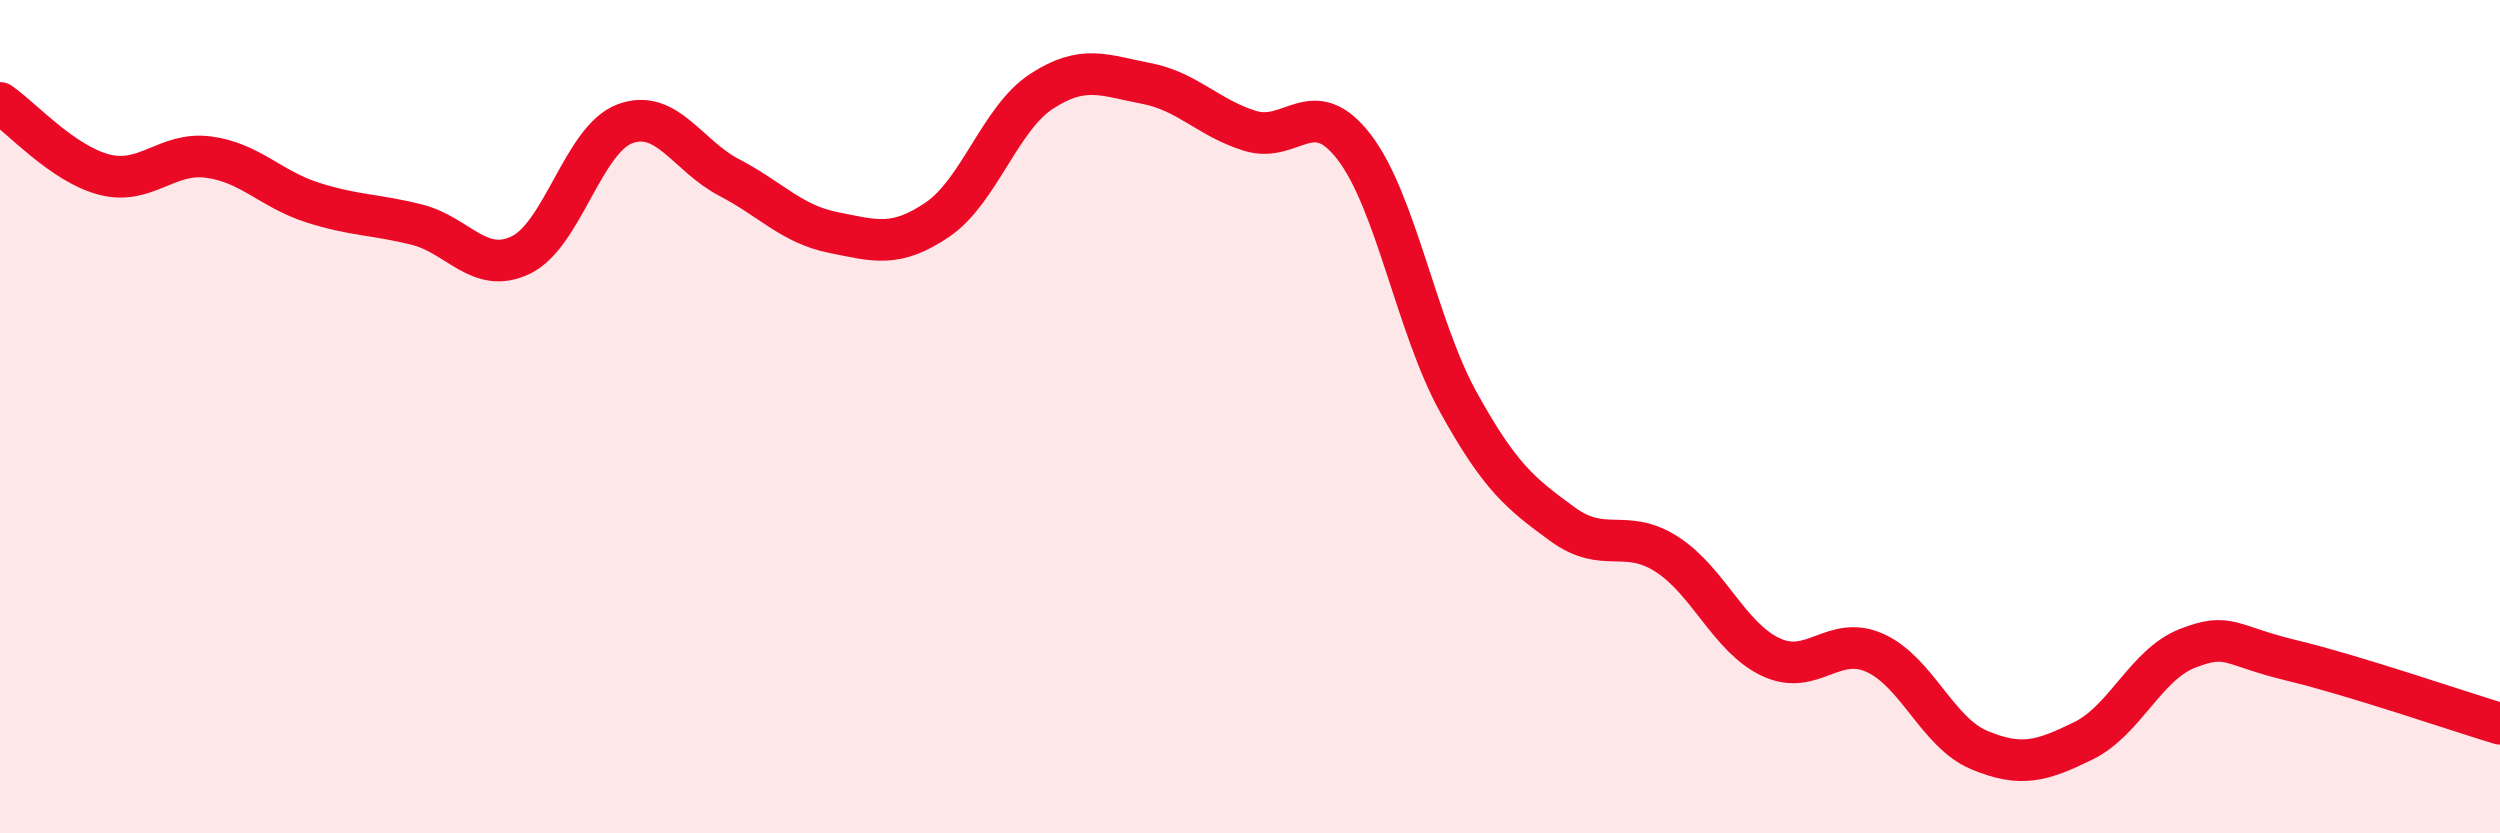
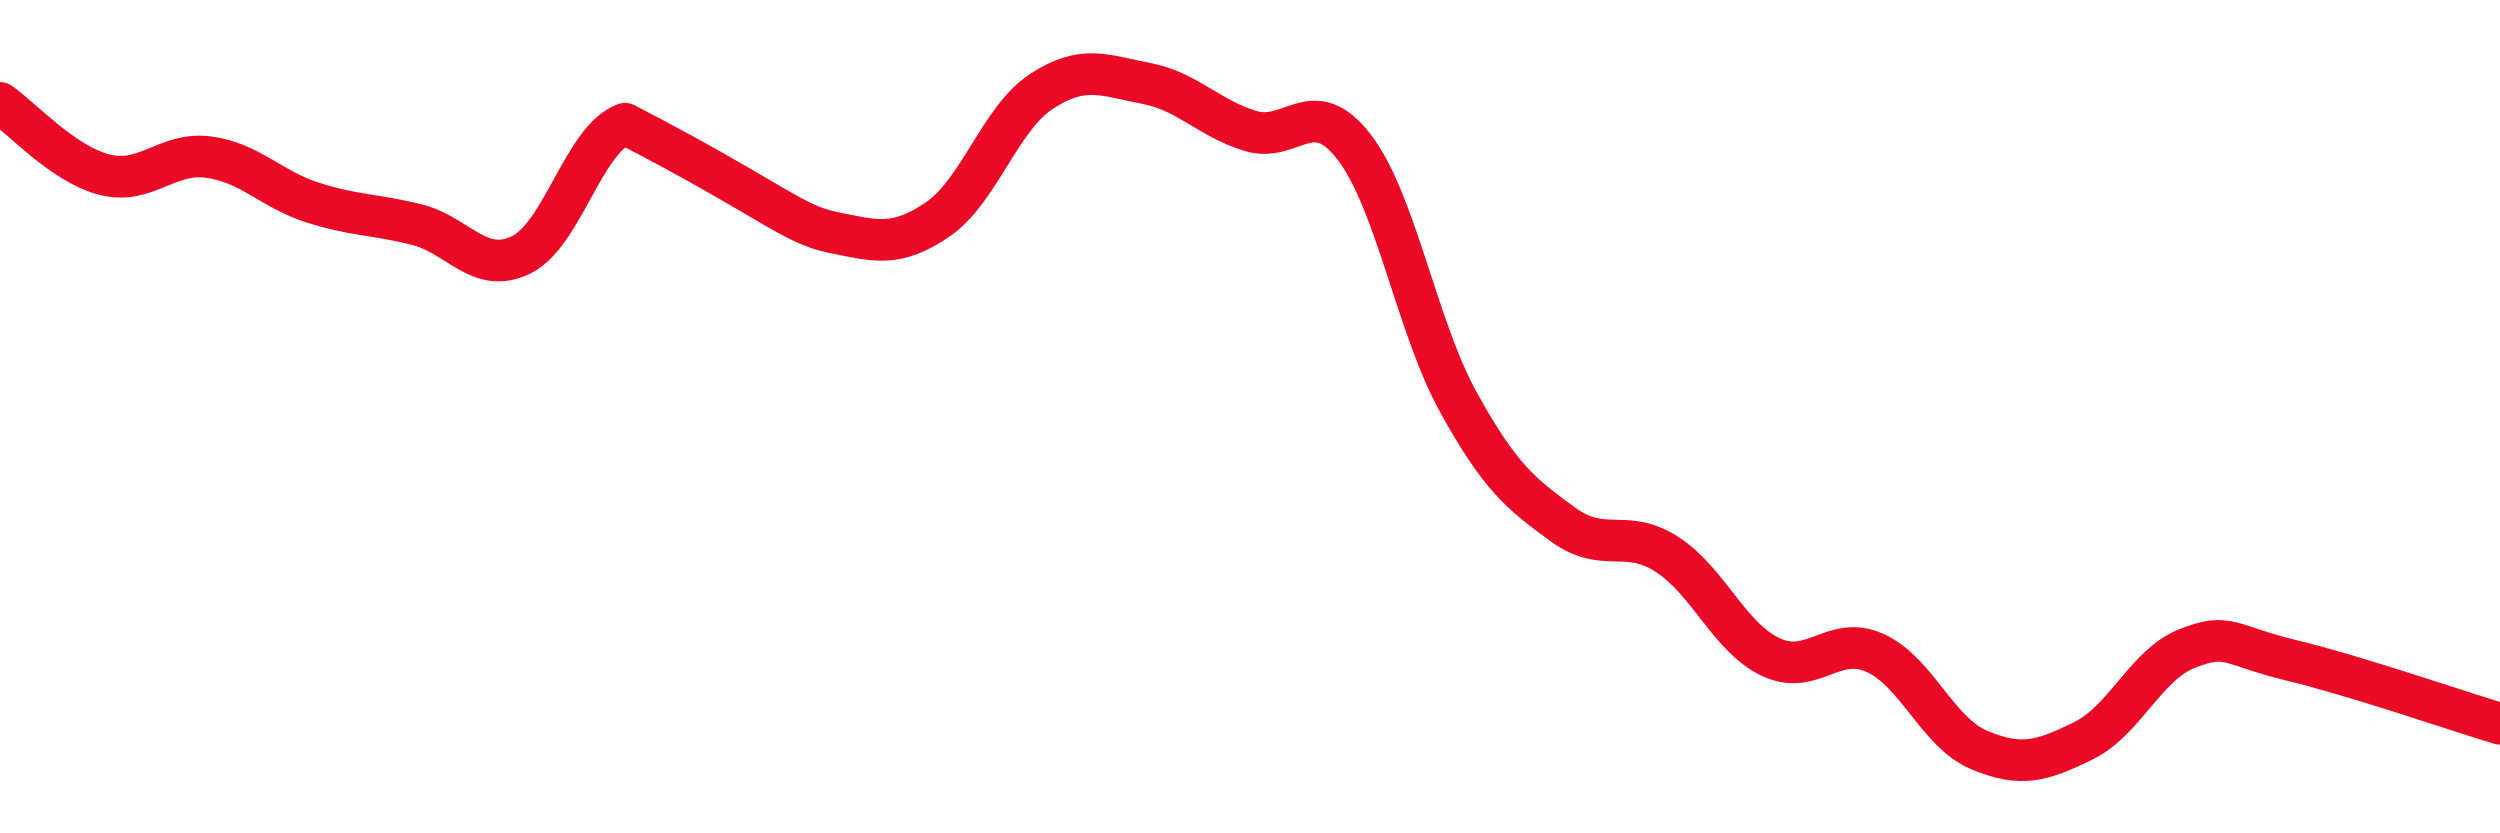
<svg xmlns="http://www.w3.org/2000/svg" width="60" height="20" viewBox="0 0 60 20">
-   <path d="M 0,2.47 C 0.5,2.81 1.5,3.93 2.5,4.19 C 3.5,4.45 4,3.64 5,3.77 C 6,3.9 6.5,4.54 7.5,4.86 C 8.5,5.18 9,5.14 10,5.39 C 11,5.64 11.5,6.6 12.5,6.12 C 13.5,5.64 14,3.34 15,2.97 C 16,2.6 16.5,3.74 17.5,4.26 C 18.5,4.78 19,5.38 20,5.58 C 21,5.78 21.5,5.95 22.5,5.27 C 23.5,4.59 24,2.84 25,2.19 C 26,1.54 26.5,1.81 27.5,2 C 28.5,2.19 29,2.83 30,3.14 C 31,3.45 31.5,2.23 32.5,3.53 C 33.5,4.83 34,7.84 35,9.65 C 36,11.46 36.5,11.85 37.5,12.58 C 38.5,13.31 39,12.66 40,13.3 C 41,13.94 41.5,15.3 42.5,15.77 C 43.5,16.24 44,15.22 45,15.67 C 46,16.12 46.5,17.58 47.5,18 C 48.5,18.42 49,18.27 50,17.78 C 51,17.29 51.5,15.95 52.5,15.56 C 53.5,15.17 53.5,15.49 55,15.85 C 56.5,16.21 59,17.07 60,17.37L60 20L0 20Z" fill="#EB0A25" opacity="0.1" stroke-linecap="round" stroke-linejoin="round" />
-   <path d="M 0,2.47 C 0.5,2.81 1.5,3.93 2.5,4.19 C 3.5,4.45 4,3.64 5,3.77 C 6,3.9 6.5,4.54 7.5,4.86 C 8.5,5.18 9,5.14 10,5.39 C 11,5.64 11.5,6.6 12.5,6.12 C 13.5,5.64 14,3.34 15,2.97 C 16,2.6 16.5,3.74 17.5,4.26 C 18.5,4.78 19,5.38 20,5.58 C 21,5.78 21.5,5.95 22.5,5.27 C 23.5,4.59 24,2.84 25,2.19 C 26,1.54 26.5,1.81 27.5,2 C 28.5,2.19 29,2.83 30,3.14 C 31,3.45 31.5,2.23 32.5,3.53 C 33.5,4.83 34,7.84 35,9.65 C 36,11.46 36.5,11.85 37.5,12.58 C 38.5,13.31 39,12.66 40,13.3 C 41,13.94 41.5,15.3 42.5,15.77 C 43.5,16.24 44,15.22 45,15.67 C 46,16.12 46.5,17.58 47.5,18 C 48.5,18.42 49,18.27 50,17.78 C 51,17.29 51.5,15.95 52.5,15.56 C 53.5,15.17 53.5,15.49 55,15.85 C 56.5,16.21 59,17.07 60,17.37" stroke="#EB0A25" stroke-width="1" fill="none" stroke-linecap="round" stroke-linejoin="round" />
+   <path d="M 0,2.47 C 0.5,2.81 1.5,3.93 2.5,4.19 C 3.5,4.45 4,3.64 5,3.77 C 6,3.9 6.5,4.54 7.5,4.86 C 8.5,5.18 9,5.14 10,5.39 C 11,5.64 11.5,6.6 12.5,6.12 C 13.5,5.64 14,3.34 15,2.97 C 18.5,4.78 19,5.38 20,5.58 C 21,5.78 21.5,5.95 22.5,5.27 C 23.5,4.59 24,2.84 25,2.19 C 26,1.54 26.5,1.81 27.5,2 C 28.5,2.19 29,2.83 30,3.14 C 31,3.45 31.5,2.23 32.5,3.53 C 33.5,4.83 34,7.84 35,9.65 C 36,11.46 36.5,11.85 37.5,12.58 C 38.5,13.31 39,12.66 40,13.3 C 41,13.94 41.5,15.3 42.5,15.77 C 43.5,16.24 44,15.22 45,15.67 C 46,16.12 46.5,17.58 47.5,18 C 48.5,18.42 49,18.27 50,17.78 C 51,17.29 51.5,15.95 52.5,15.56 C 53.5,15.17 53.5,15.49 55,15.85 C 56.5,16.21 59,17.07 60,17.37" stroke="#EB0A25" stroke-width="1" fill="none" stroke-linecap="round" stroke-linejoin="round" />
</svg>